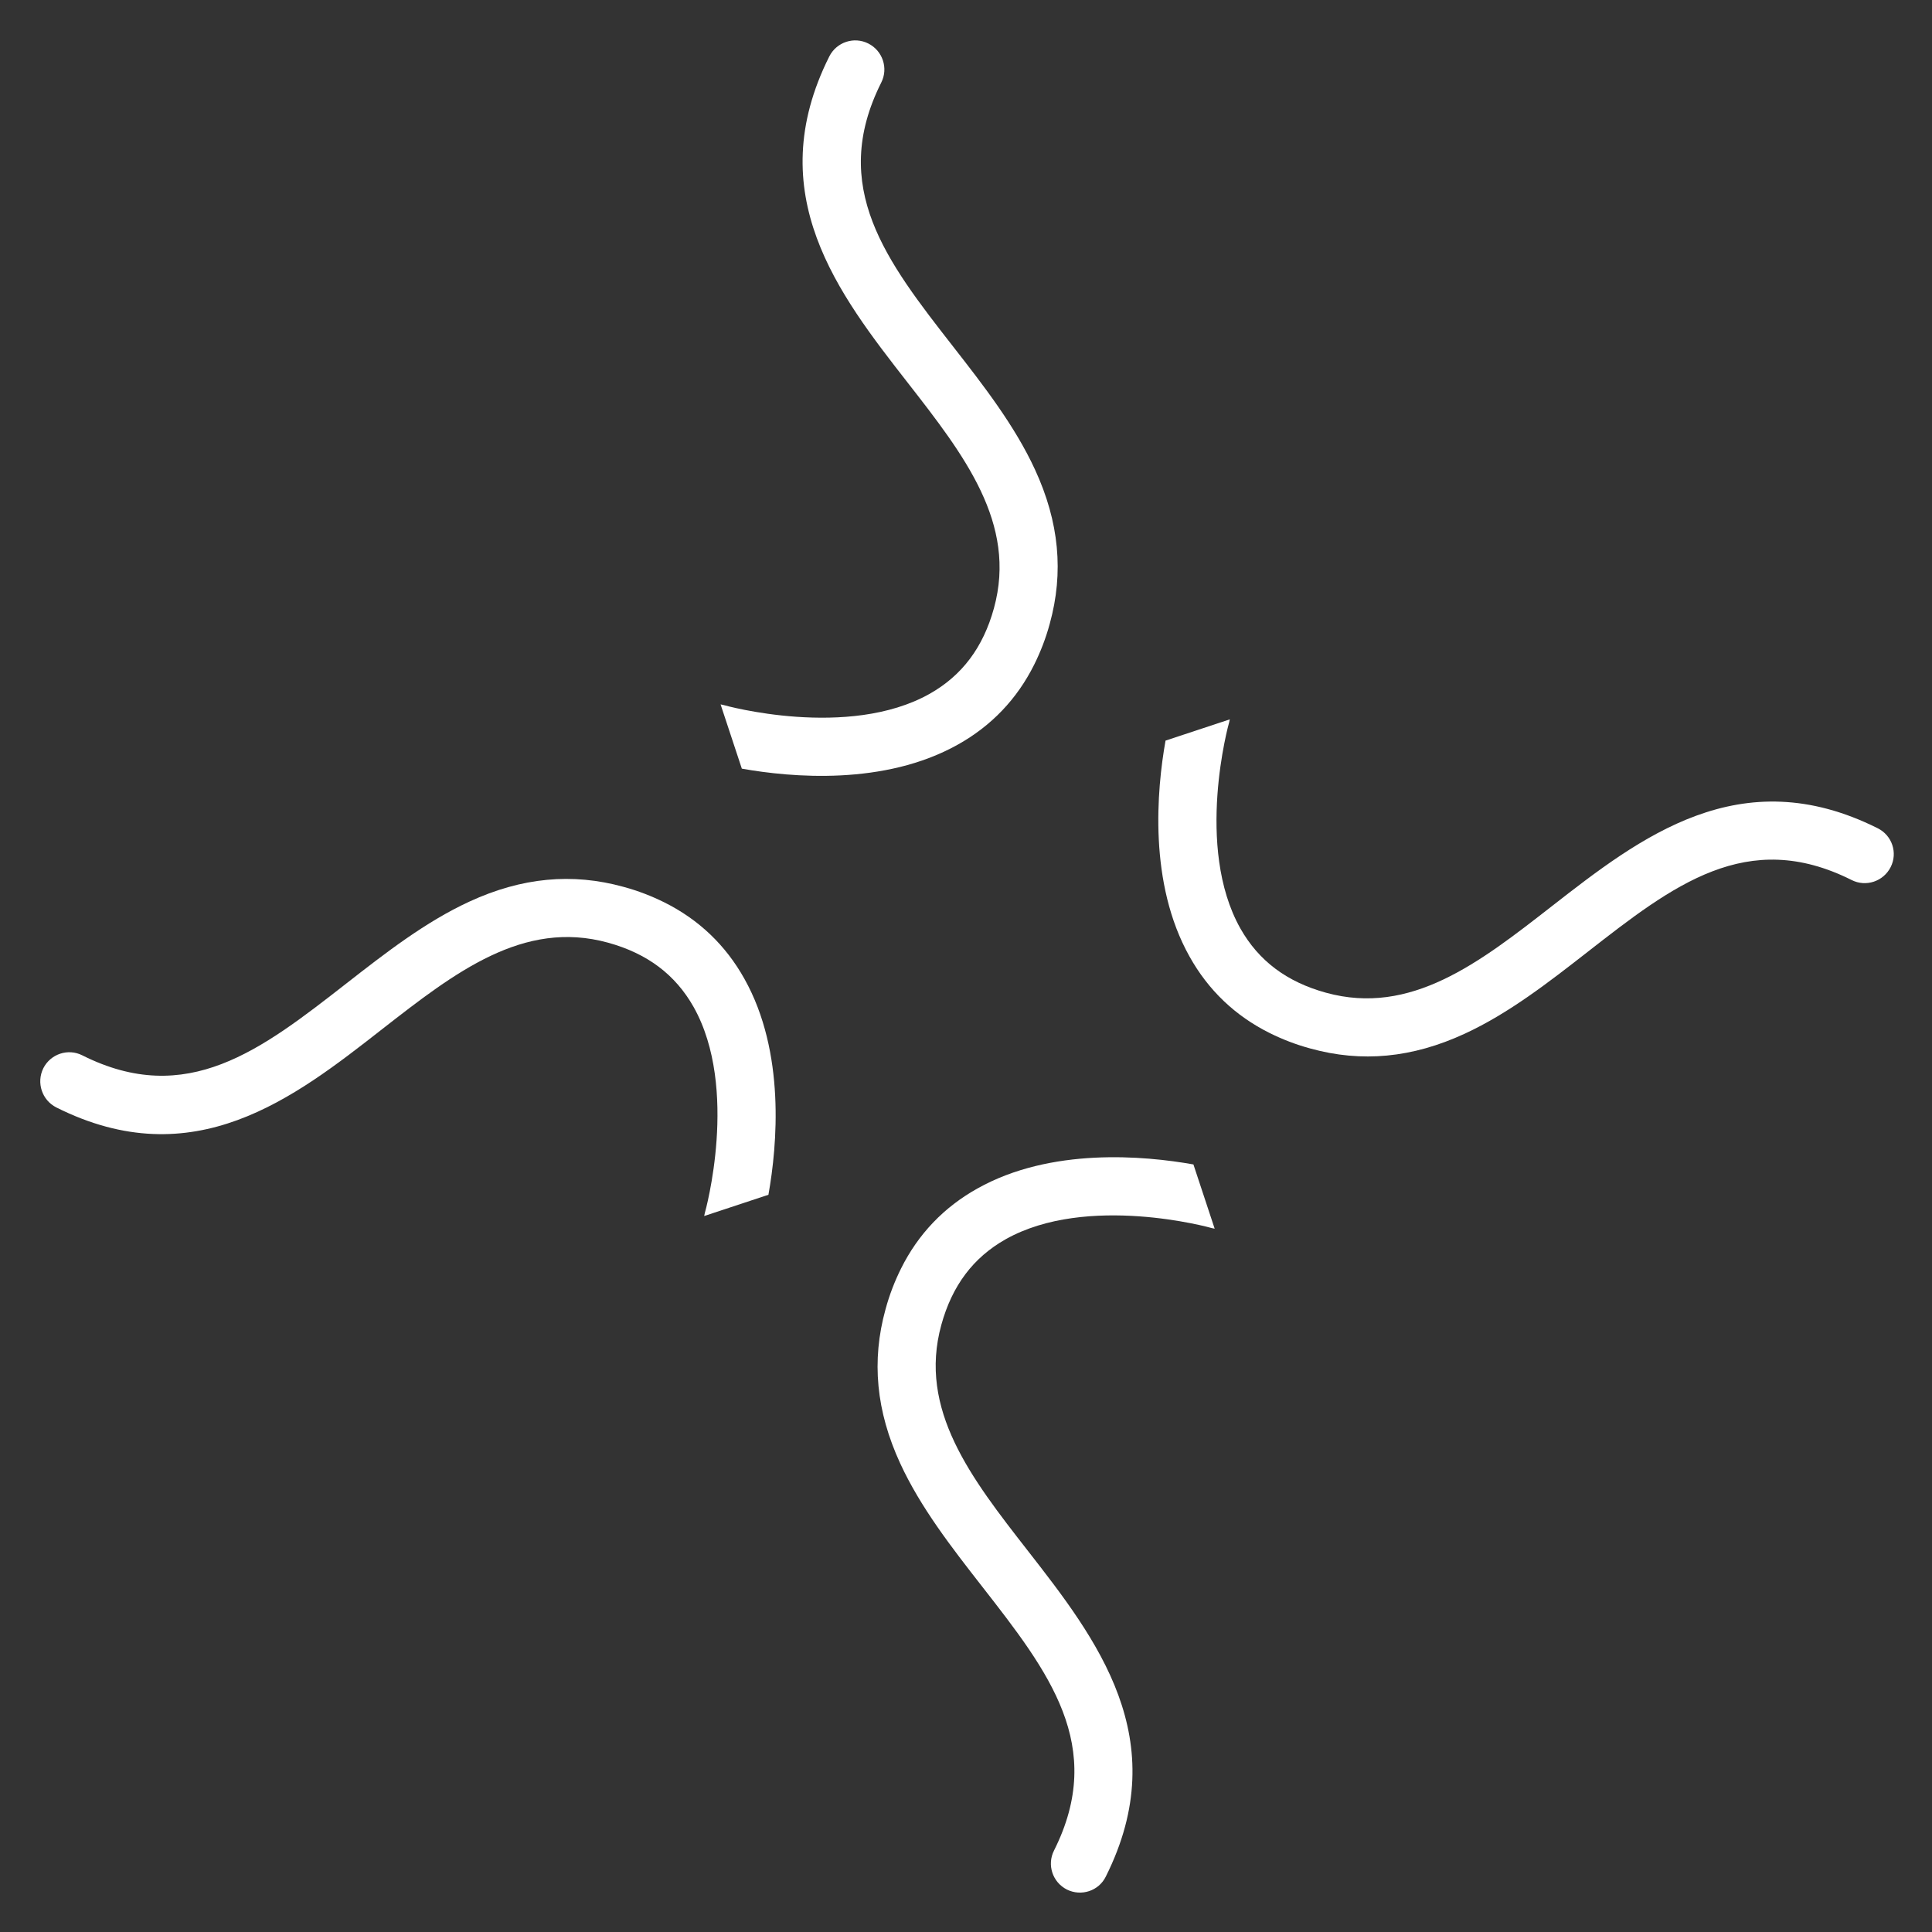
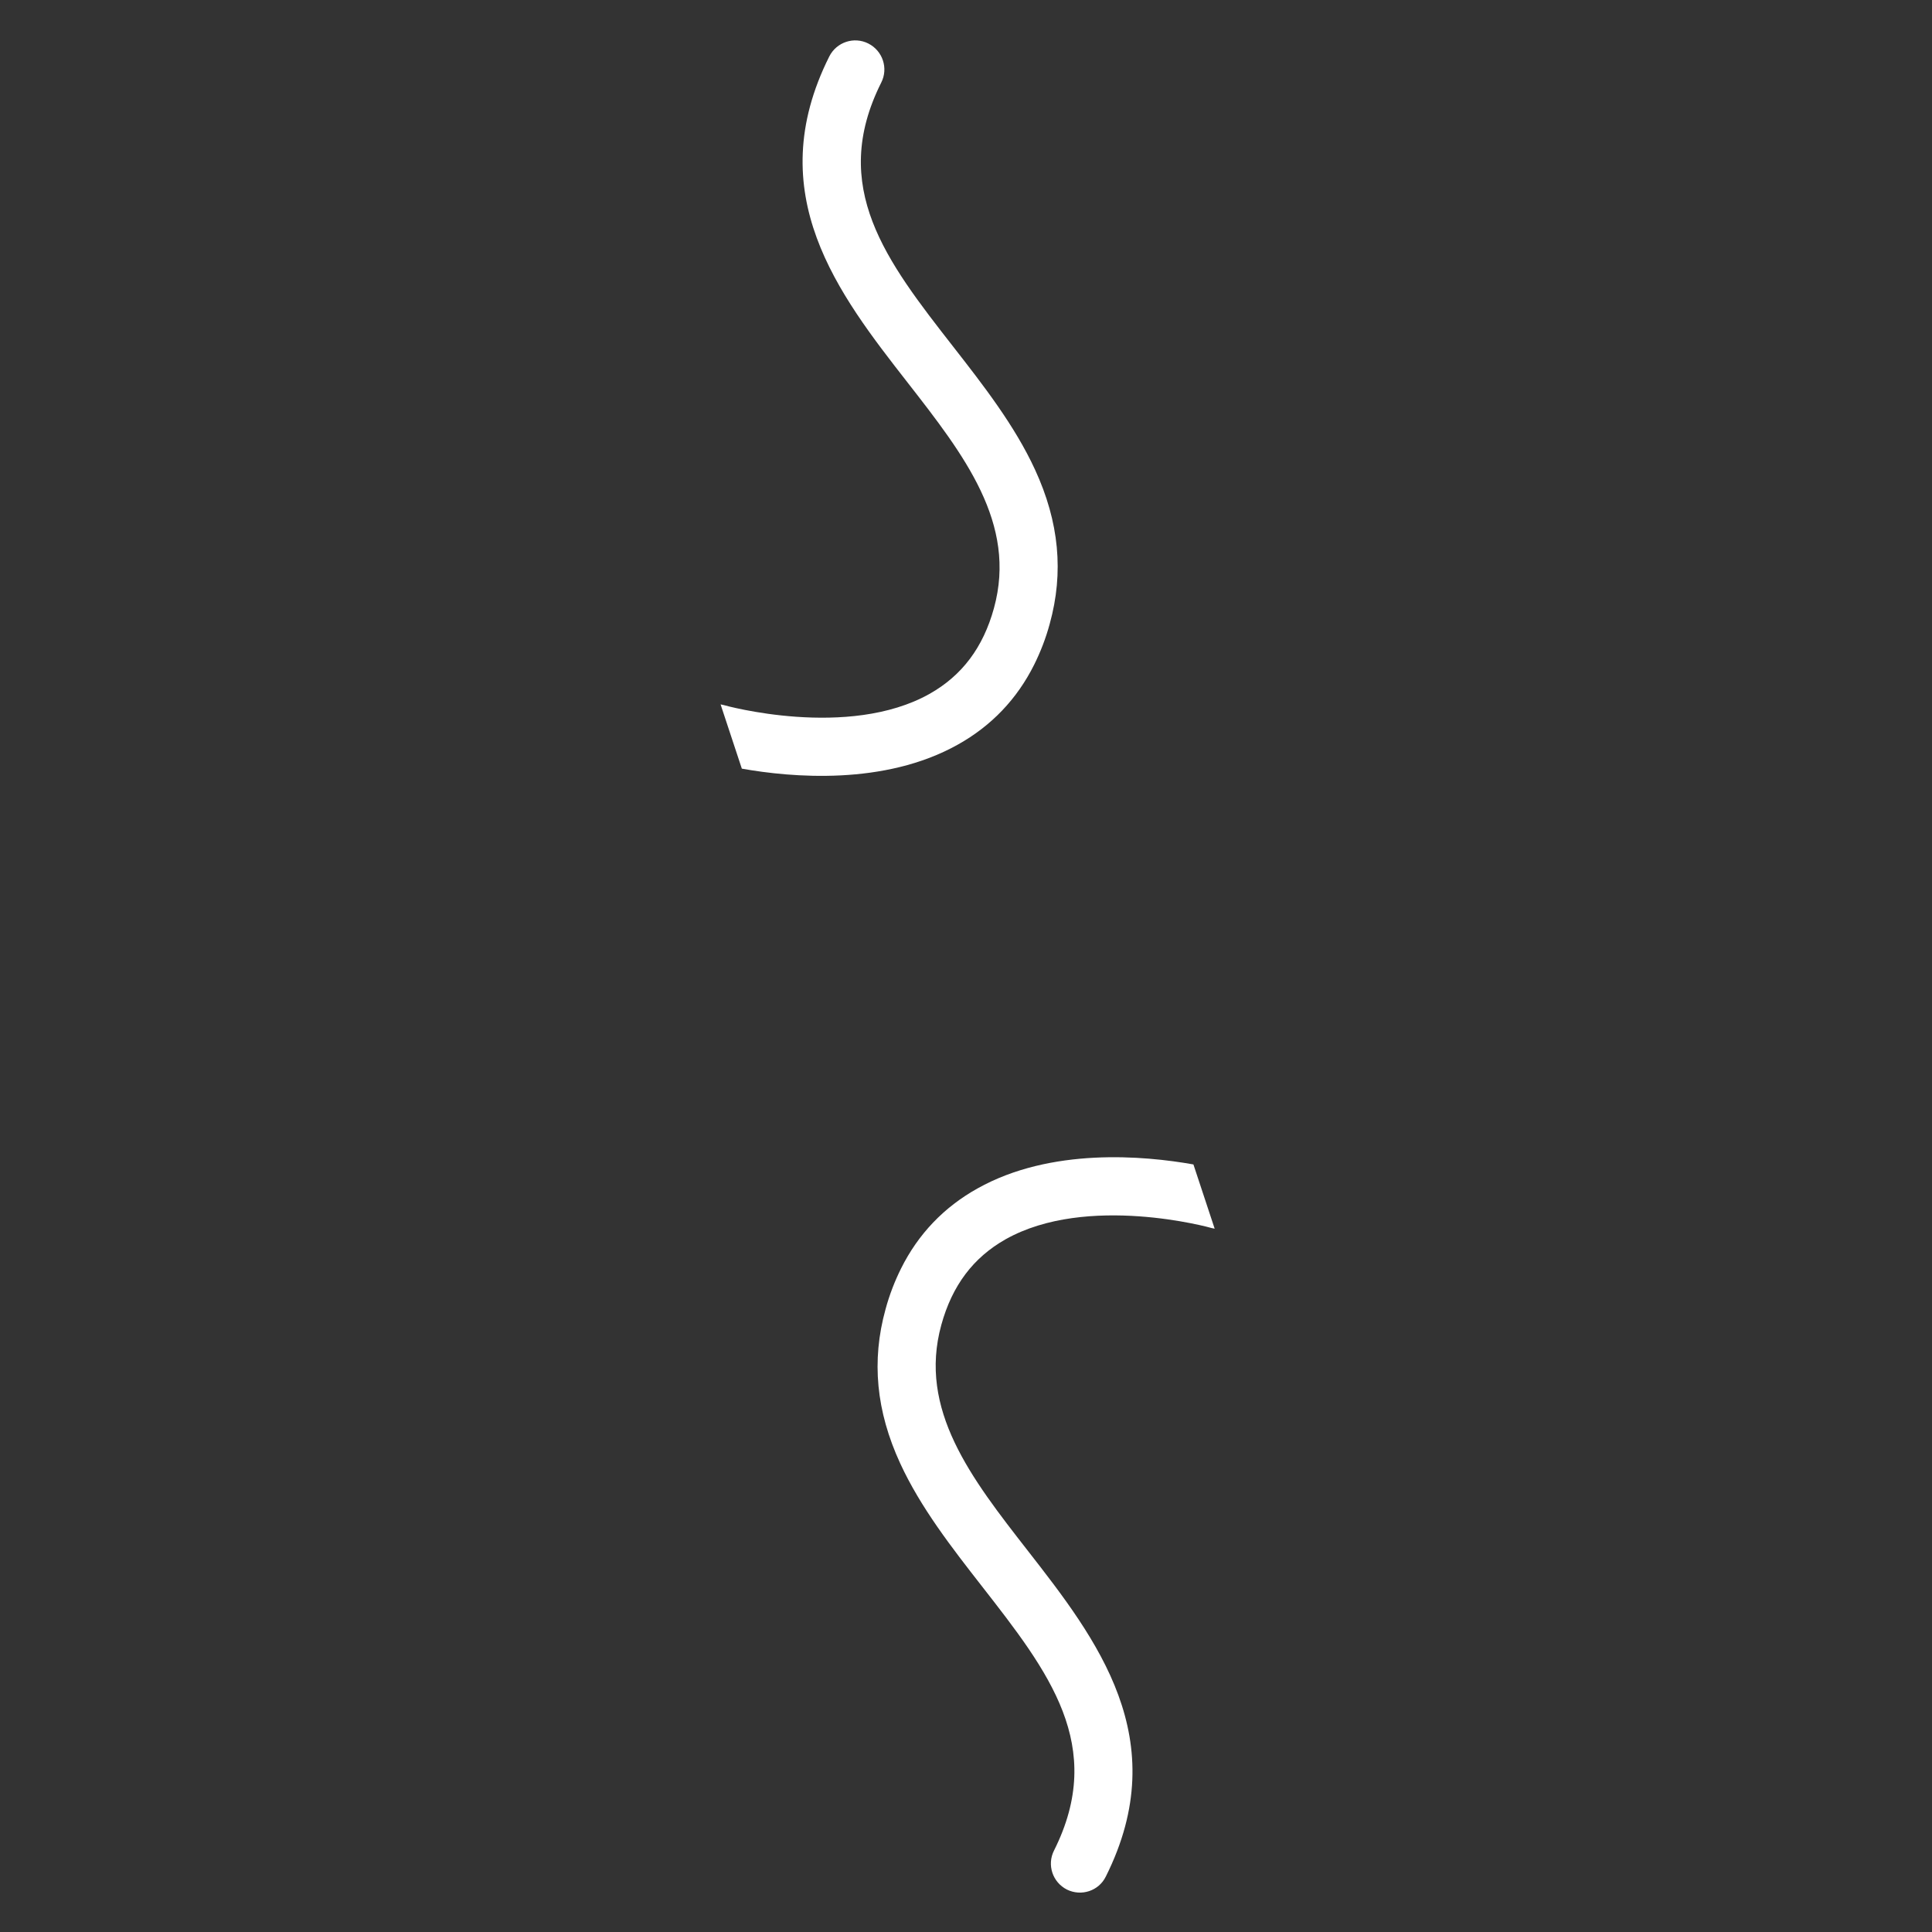
<svg xmlns="http://www.w3.org/2000/svg" width="343" height="343" viewBox="0 0 343 343" fill="none">
  <rect x="0" y="0" width="343" height="343" fill="#333333" stroke="none" />
  <path d="M154.163 7.727C156.709 9.016 157.742 12.114 156.453 14.659C147.141 33.223 157.39 46.369 169.238 61.557C174.598 68.429 180.146 75.55 183.75 83.371C188.043 92.672 188.887 101.634 186.367 110.744C185.661 113.355 184.716 115.764 183.606 117.997C180.562 124.098 176.02 128.866 170.033 132.204C156.993 139.51 140.475 138.024 131.702 136.463L127.931 125.057C128.101 125.086 128.294 125.14 128.464 125.169C128.681 125.248 150.575 131.318 165.05 123.176C170.791 119.927 174.534 114.967 176.459 107.983C180.608 92.927 171.159 80.777 161.121 67.905C148.873 52.194 135.003 34.417 147.231 10.017C148.52 7.471 151.618 6.438 154.163 7.727Z" fill="white" />
-   <path d="M7.689 189.655C8.978 187.11 12.075 186.076 14.62 187.365C33.184 196.678 46.331 186.428 61.519 174.58C68.391 169.22 75.511 163.672 83.332 160.068C92.634 155.775 101.596 154.931 110.706 157.451C113.317 158.157 115.725 159.102 117.959 160.212C124.06 163.256 128.827 167.798 132.166 173.785C139.472 186.825 137.986 203.343 136.424 212.115L125.019 215.887C125.048 215.717 125.102 215.524 125.131 215.354C125.21 215.137 131.279 193.243 123.137 178.768C119.889 173.027 114.928 169.283 107.944 167.358C92.888 163.21 80.739 172.659 67.866 182.697C52.179 194.97 34.402 208.84 10.002 196.612C7.456 195.323 6.423 192.225 7.689 189.655Z" fill="white" />
-   <path d="M335.66 153.946C334.371 156.491 331.274 157.524 328.728 156.235C310.164 146.923 297.018 157.172 281.83 169.021C274.958 174.381 267.838 179.928 260.016 183.532C250.715 187.826 241.753 188.67 232.643 186.15C230.032 185.443 227.623 184.499 225.39 183.389C219.289 180.344 214.522 175.803 211.183 169.815C203.877 156.776 205.363 140.257 206.925 131.485L218.33 127.714C218.301 127.883 218.247 128.077 218.218 128.246C218.139 128.463 212.07 150.357 220.212 164.833C223.46 170.574 228.421 174.317 235.405 176.242C250.461 180.391 262.61 170.941 275.482 160.903C291.168 148.68 308.969 134.835 333.346 147.038C335.916 148.303 336.949 151.4 335.66 153.946Z" fill="white" />
  <path d="M189.416 335.466C186.87 334.177 185.837 331.08 187.126 328.535C196.438 309.97 186.189 296.824 174.341 281.636C168.981 274.764 163.433 267.644 159.829 259.823C155.536 250.521 154.692 241.559 157.212 232.449C157.918 229.838 158.863 227.43 159.973 225.196C163.017 219.096 167.559 214.328 173.546 210.989C186.586 203.683 203.104 205.169 211.876 206.731L215.648 218.136C215.478 218.107 215.285 218.053 215.115 218.024C214.898 217.945 193.004 211.876 178.529 220.018C172.788 223.266 169.044 228.227 167.119 235.211C162.971 250.267 172.42 262.416 182.458 275.289C194.682 290.974 208.527 308.775 196.324 333.152C195.084 335.699 191.986 336.732 189.416 335.466Z" fill="white" />
</svg>